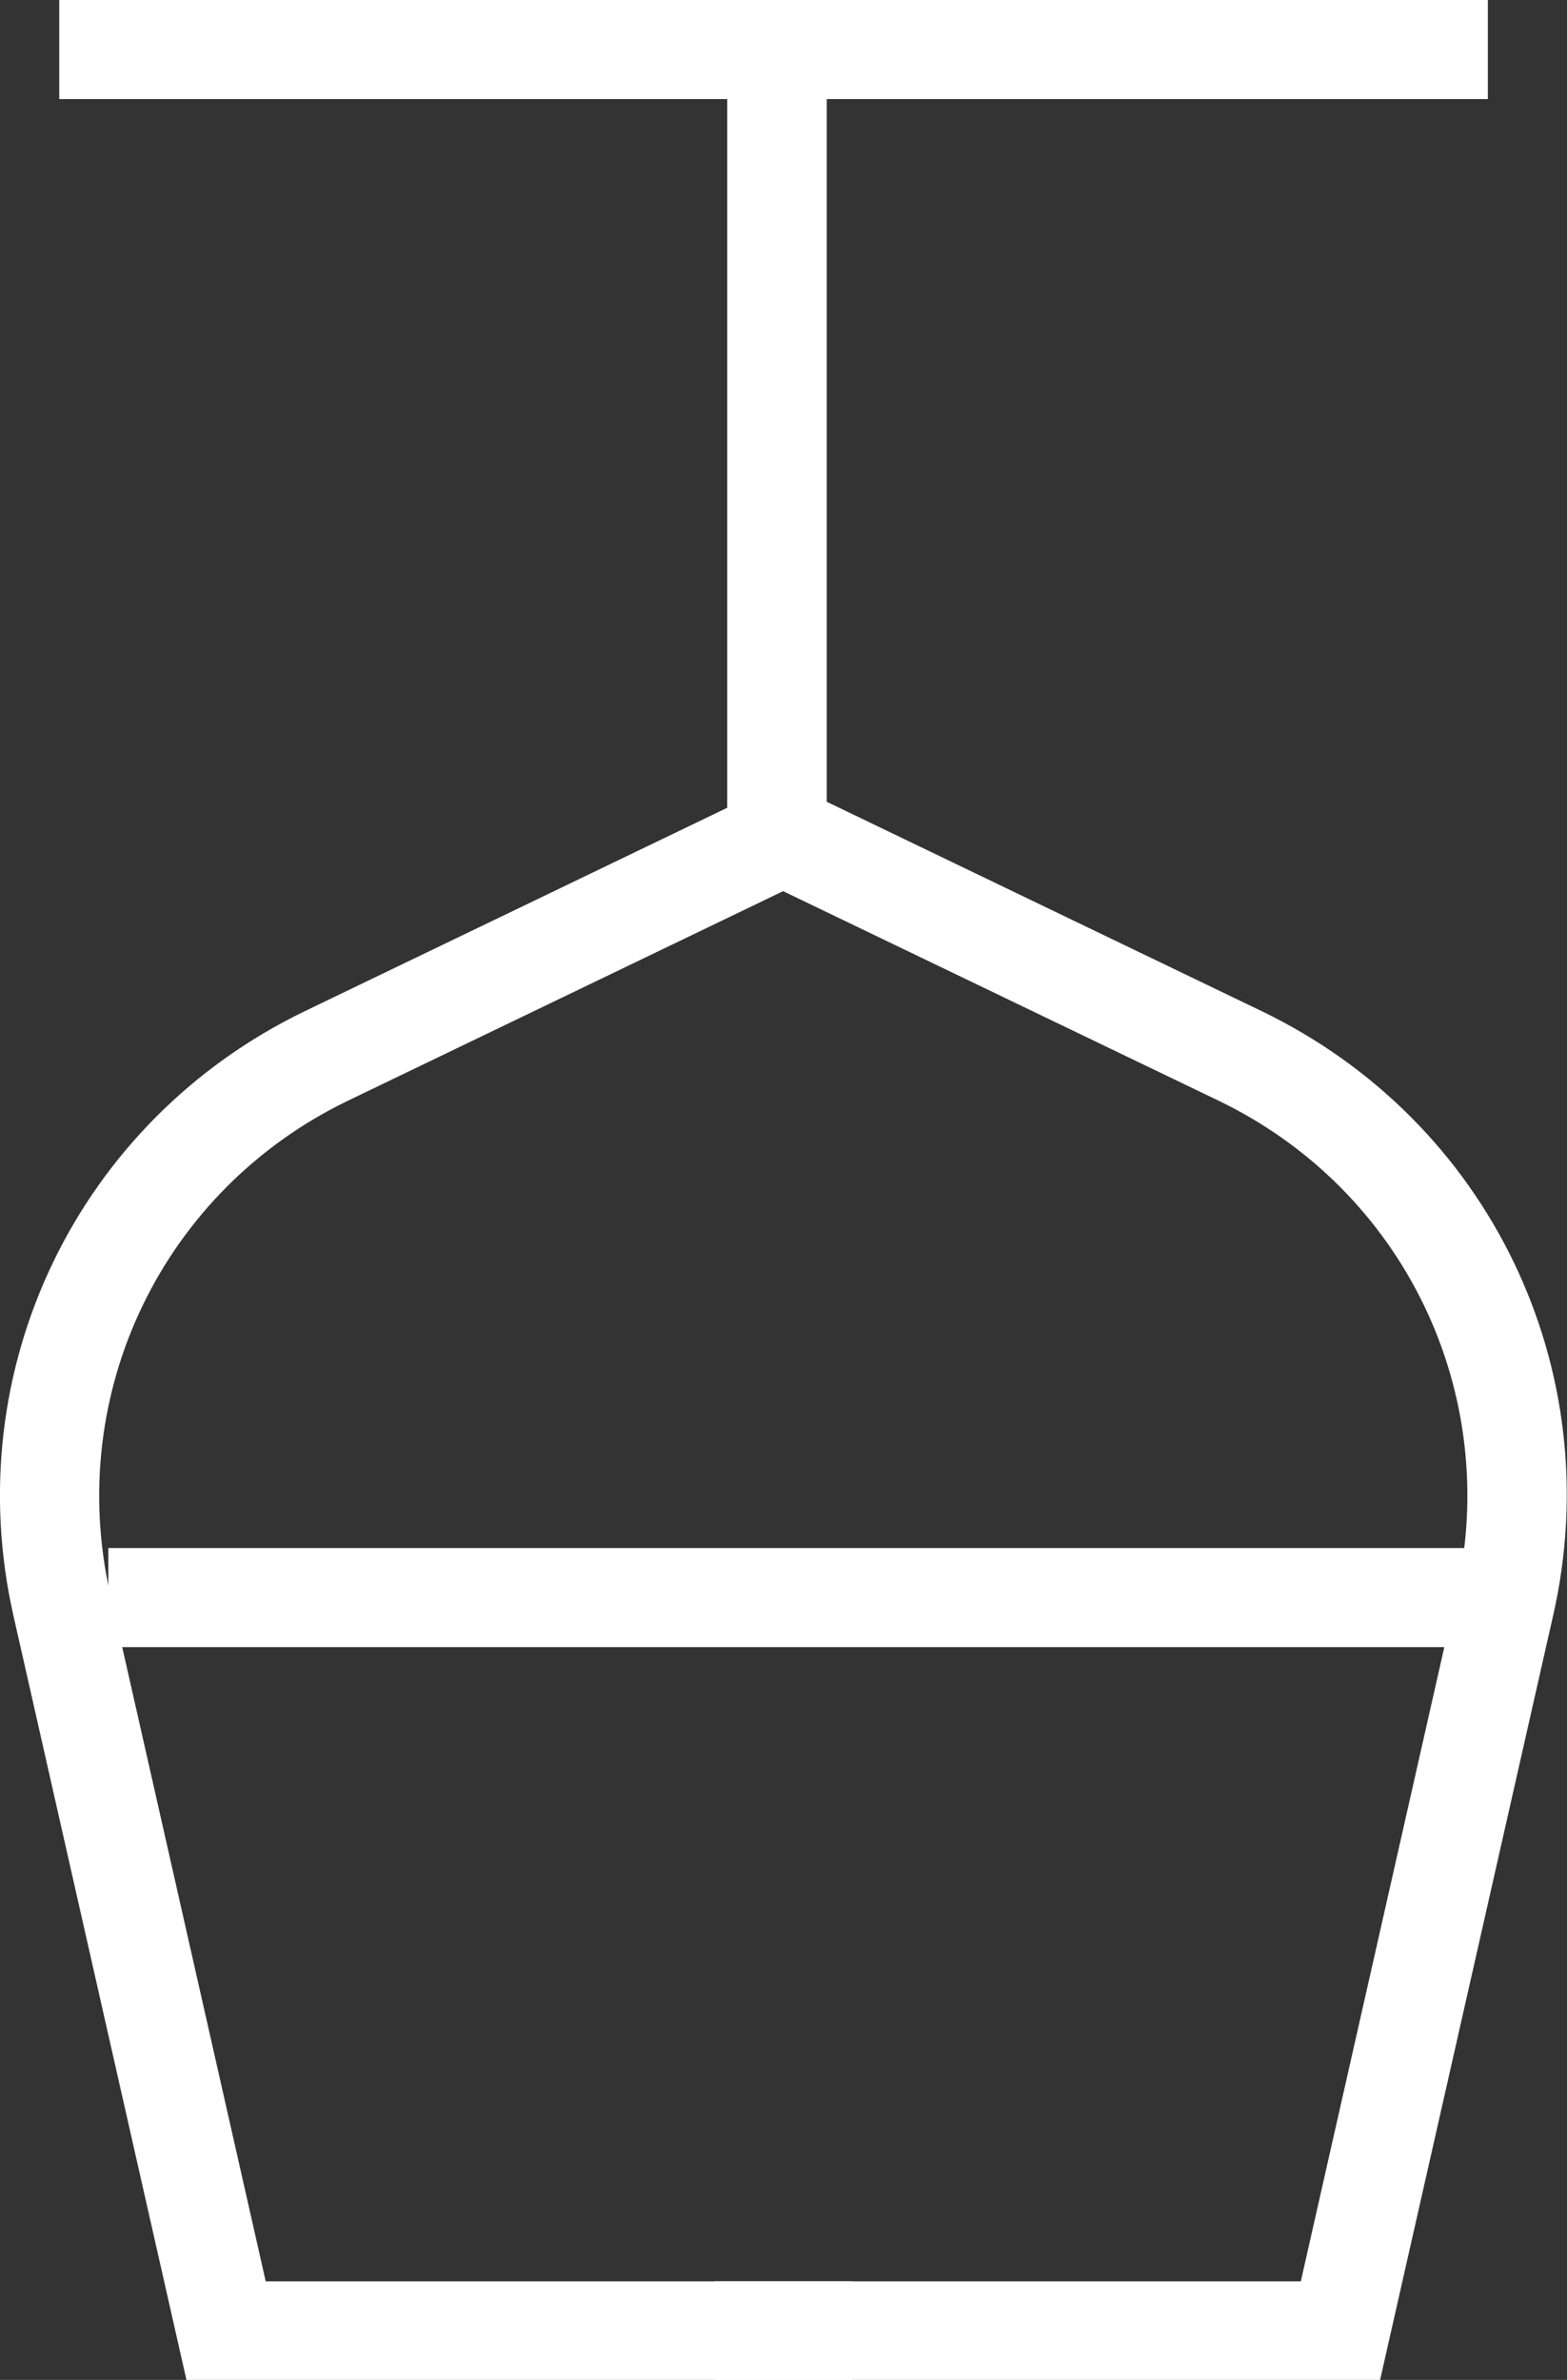
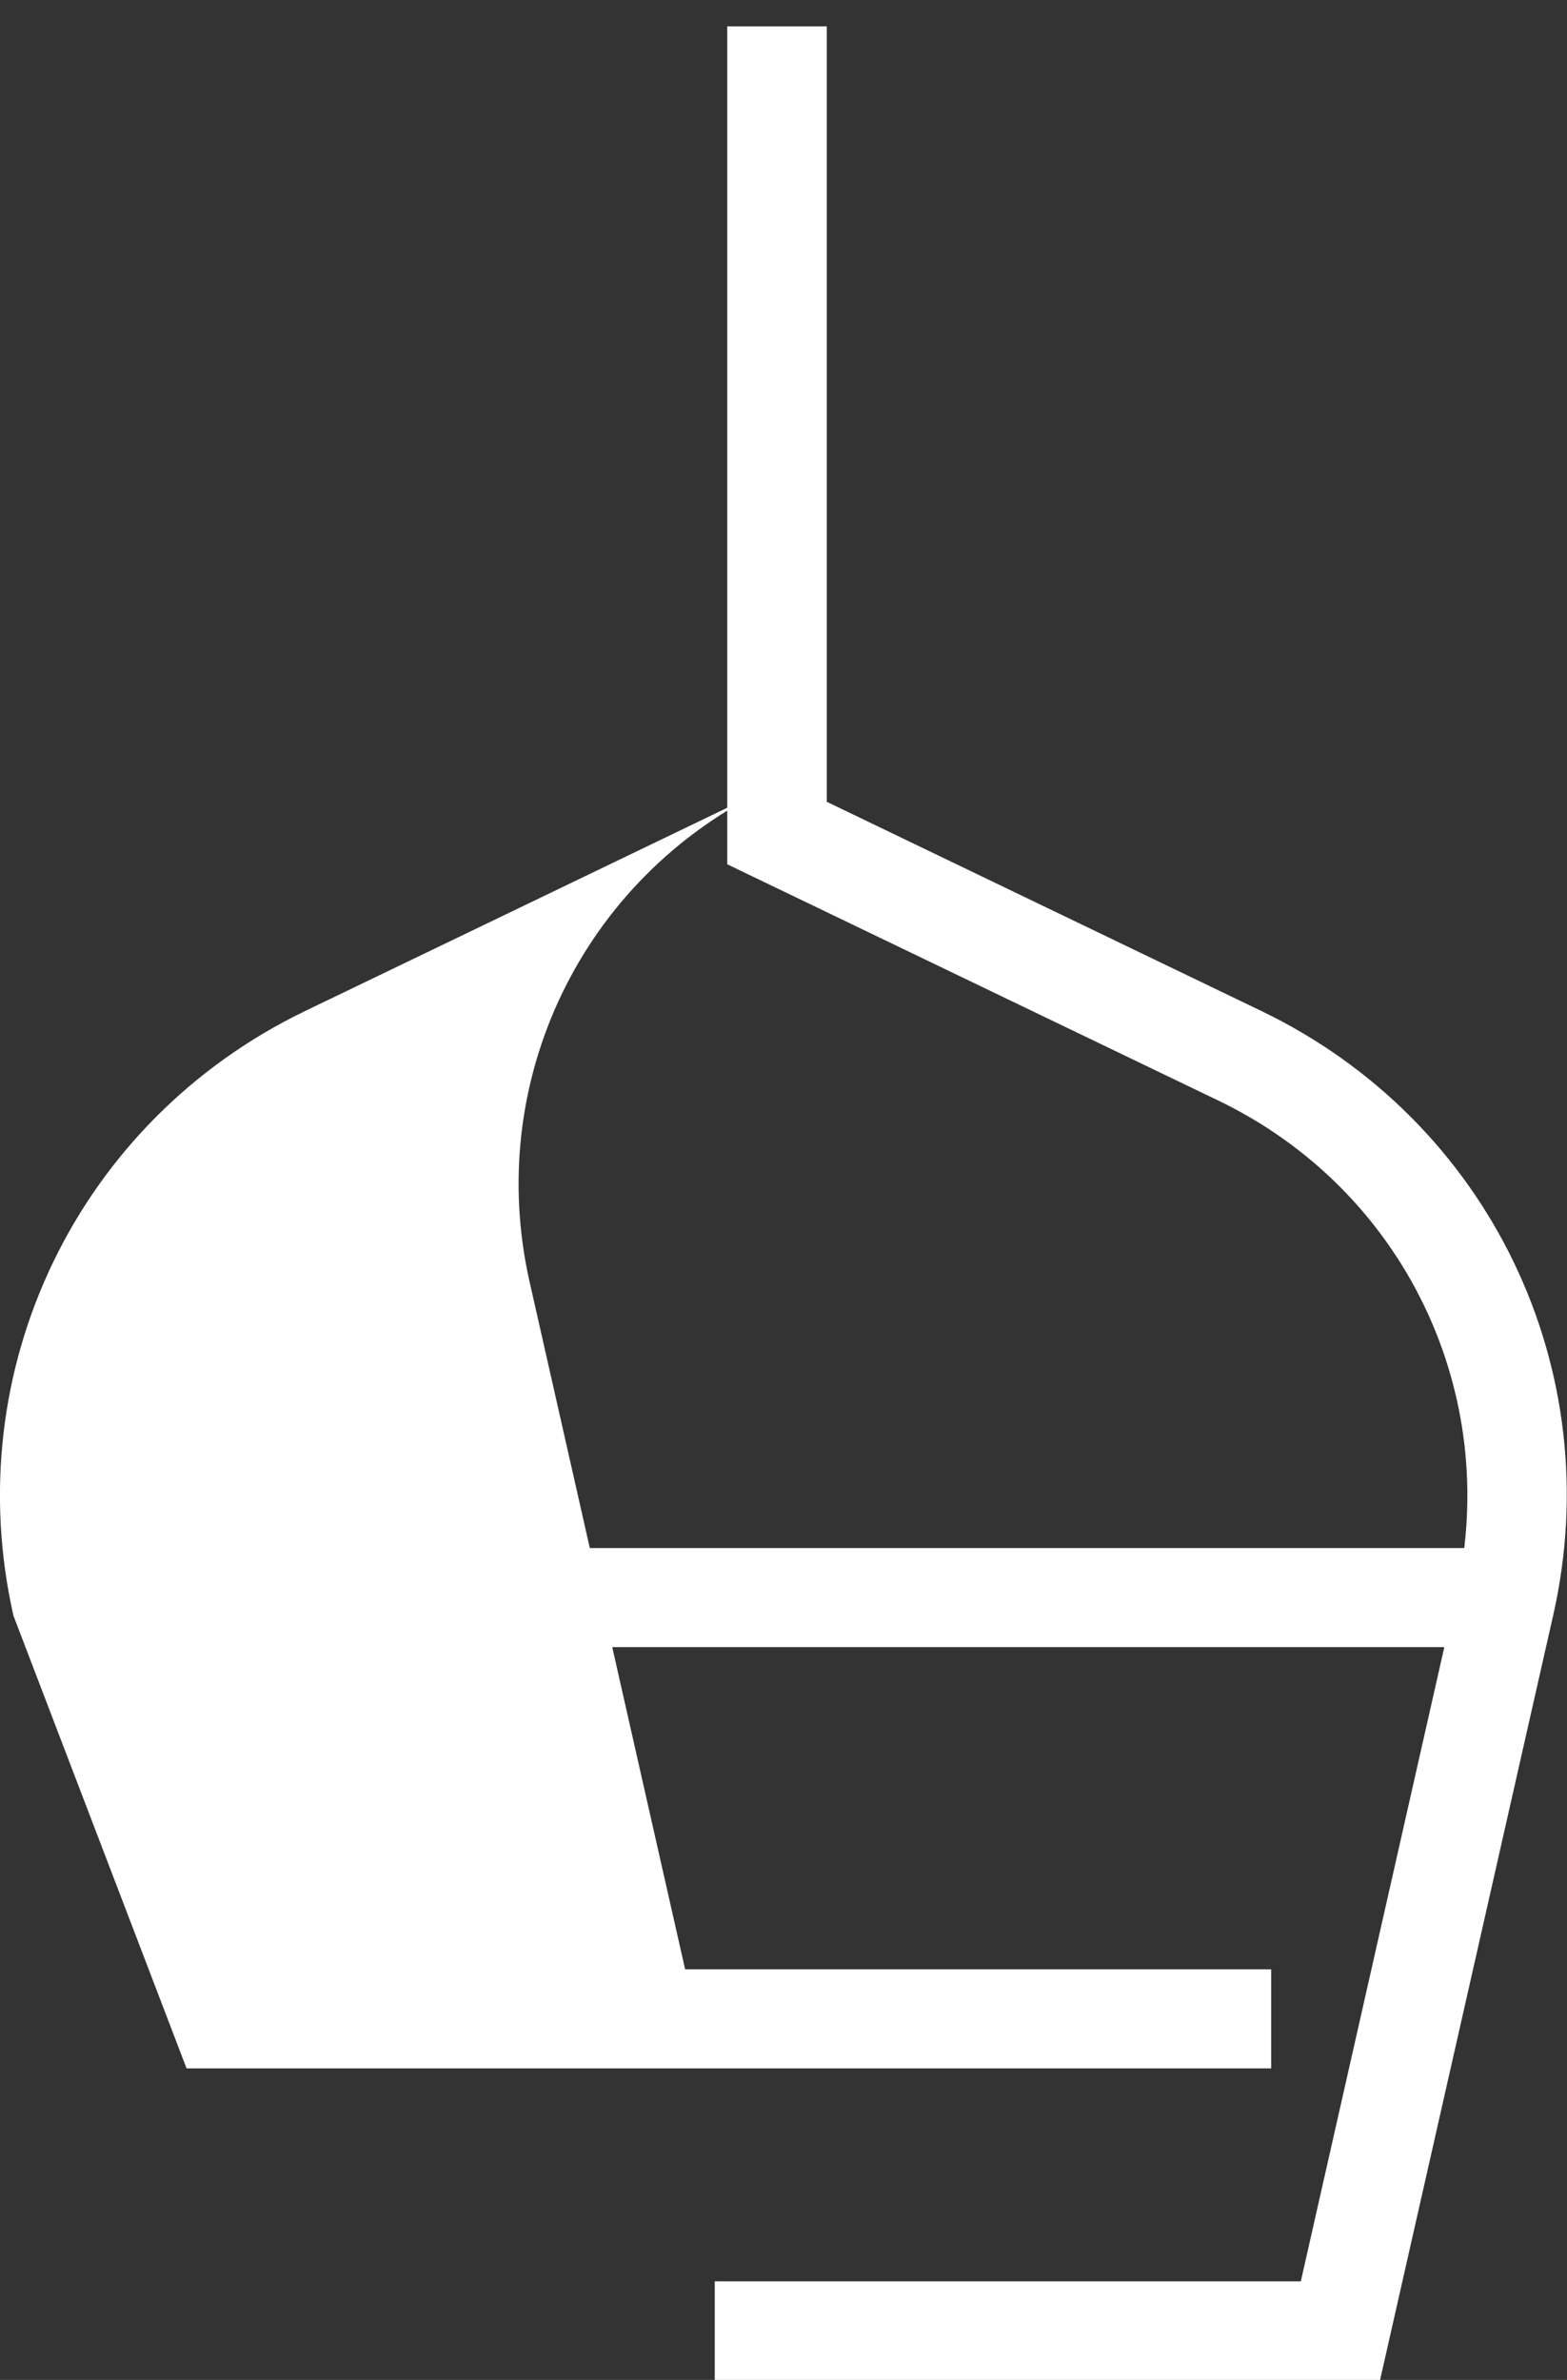
<svg xmlns="http://www.w3.org/2000/svg" id="Layer_1" viewBox="0 0 33.85 51.41">
  <rect x="0" y="0" width="33.85" height="51.41" fill="#333333" stroke="none" />
  <defs>
    <style>
      .cls-1 {
        fill: #fff;
      }
    </style>
  </defs>
-   <path class="cls-1" d="M16.59,17.03l.93,1.93-9.99,4.81c-4.01,1.93-6.13,6.32-5.15,10.66l3.36,14.85h12.66v2.14H4.03L.29,34.9c-1.2-5.32,1.39-10.69,6.3-13.06l9.99-4.81Z" />
+   <path class="cls-1" d="M16.59,17.03c-4.01,1.93-6.13,6.32-5.15,10.66l3.36,14.85h12.66v2.14H4.03L.29,34.9c-1.2-5.32,1.39-10.69,6.3-13.06l9.99-4.81Z" />
  <path class="cls-1" d="M15.72.57h2.14v16.75l9.39,4.52c4.92,2.37,7.51,7.74,6.3,13.06l-3.74,16.52h-14.37v-2.14h12.66l3.36-14.85c.98-4.34-1.13-8.73-5.15-10.66l-10.6-5.1V.57Z" />
-   <rect class="cls-1" x="1.28" width="30.86" height="2.14" />
  <rect class="cls-1" x="2.34" y="33.44" width="30.07" height="2.14" />
</svg>